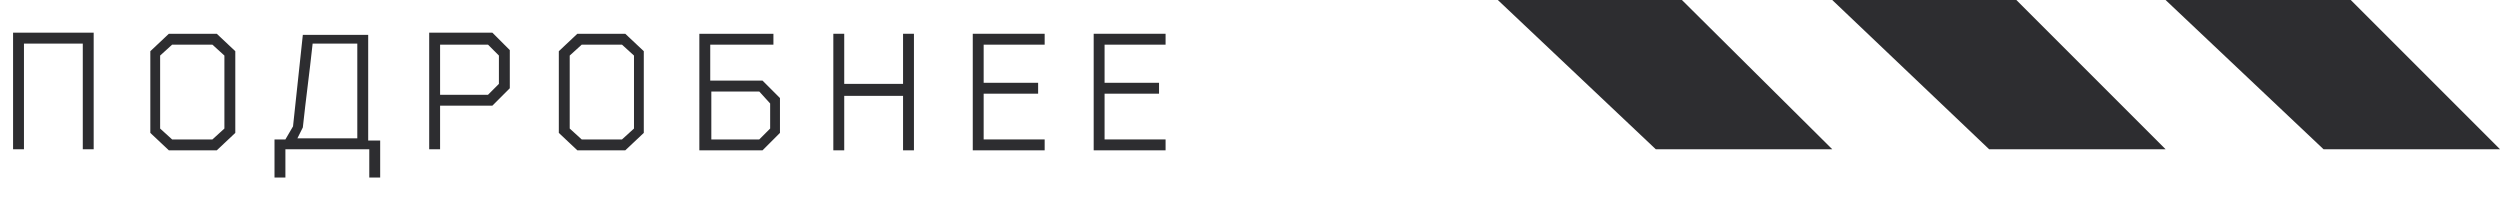
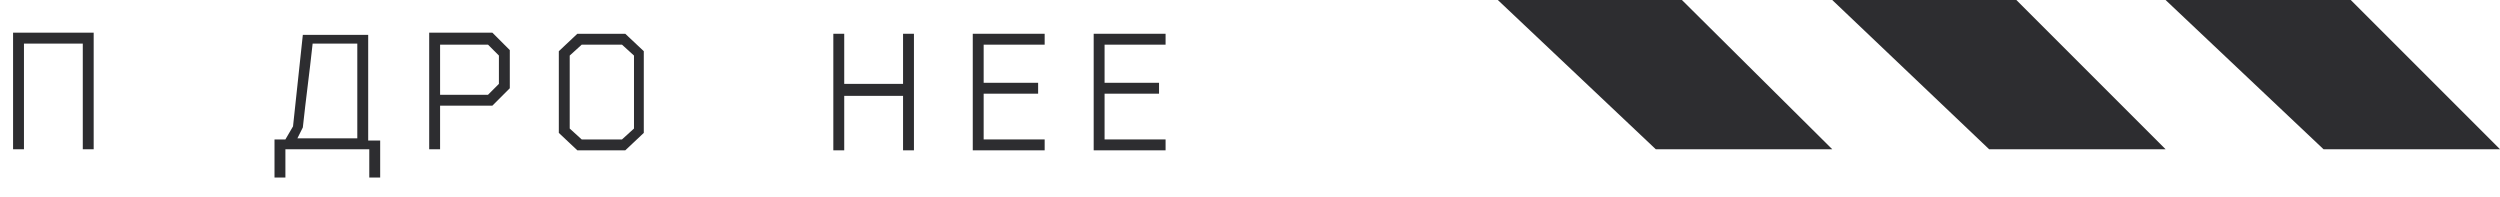
<svg xmlns="http://www.w3.org/2000/svg" id="Layer_1" x="0px" y="0px" viewBox="-182 411.8 229.5 18.1" style="enable-background:new -182 411.8 229.5 18.1;" xml:space="preserve">
  <style type="text/css"> .st0{enable-background:new ;} .st1{fill:#2D2D30;} </style>
  <g id="XMLID_642_">
    <g class="st0">
      <path class="st1" d="M-179.8,425.5h-1v-10.7h7.4v10.7h-1v-9.7h-5.4V425.5z" />
-       <path class="st1" d="M-162.1,414.9l1.7,1.6v7.5l-1.7,1.6h-4.4l-1.7-1.6v-7.5l1.7-1.6H-162.1z M-162.5,415.9h-3.7l-1.1,1v6.7l1.1,1 h3.7l1.1-1v-6.7L-162.5,415.9z" />
      <path class="st1" d="M-147.1,428.1h-1v-2.6h-7.7v2.6h-1v-3.5h1l0.7-1.2l0.9-8.4h6v9.7h1.1V428.1z M-154.7,424.5h5.5v-8.7h-4.1 c-0.3,2.8-0.6,4.9-0.9,7.7L-154.7,424.5z" />
      <path class="st1" d="M-141.6,425.5h-1v-10.7h5.8l1.6,1.6v3.5l-1.6,1.6h-4.8V425.5z M-141.6,415.9v4.6h4.4l1-1v-2.6l-1-1H-141.6z" />
-       <path class="st1" d="M-124.6,414.9l1.7,1.6v7.5l-1.7,1.6h-4.4l-1.7-1.6v-7.5l1.7-1.6H-124.6z M-124.9,415.9h-3.7l-1.1,1v6.7l1.1,1 h3.7l1.1-1v-6.7L-124.9,415.9z" />
-       <path class="st1" d="M-117.7,414.9h6.7v1h-5.8v3.3h4.8l1.6,1.6v3.2l-1.6,1.6h-5.8V414.9z M-112.3,420.2h-4.4v4.4h4.4l1-1v-2.3 L-112.3,420.2z" />
+       <path class="st1" d="M-124.6,414.9l1.7,1.6v7.5l-1.7,1.6h-4.4l-1.7-1.6v-7.5l1.7-1.6H-124.6M-124.9,415.9h-3.7l-1.1,1v6.7l1.1,1 h3.7l1.1-1v-6.7L-124.9,415.9z" />
      <path class="st1" d="M-99.1,414.9h1v10.7h-1v-5h-5.4v5h-1v-10.7h1v4.6h5.4V414.9z" />
      <path class="st1" d="M-92.7,414.9h6.6v1h-5.6v3.5h5v1h-5v4.2h5.6v1h-6.6V414.9z" />
      <path class="st1" d="M-81.6,414.9h6.6v1h-5.6v3.5h5v1h-5v4.2h5.6v1h-6.6V414.9z" />
    </g>
    <polygon id="XMLID_645_" class="st1" points="16.8,411.8 33.8,411.8 47.5,425.5 31.3,425.5 " />
    <polygon id="XMLID_644_" class="st1" points="-13.8,411.8 3.1,411.8 16.8,425.5 0.6,425.5 " />
    <polygon id="XMLID_643_" class="st1" points="-44.5,411.8 -27.6,411.8 -13.8,425.5 -30,425.5 " />
  </g>
</svg>